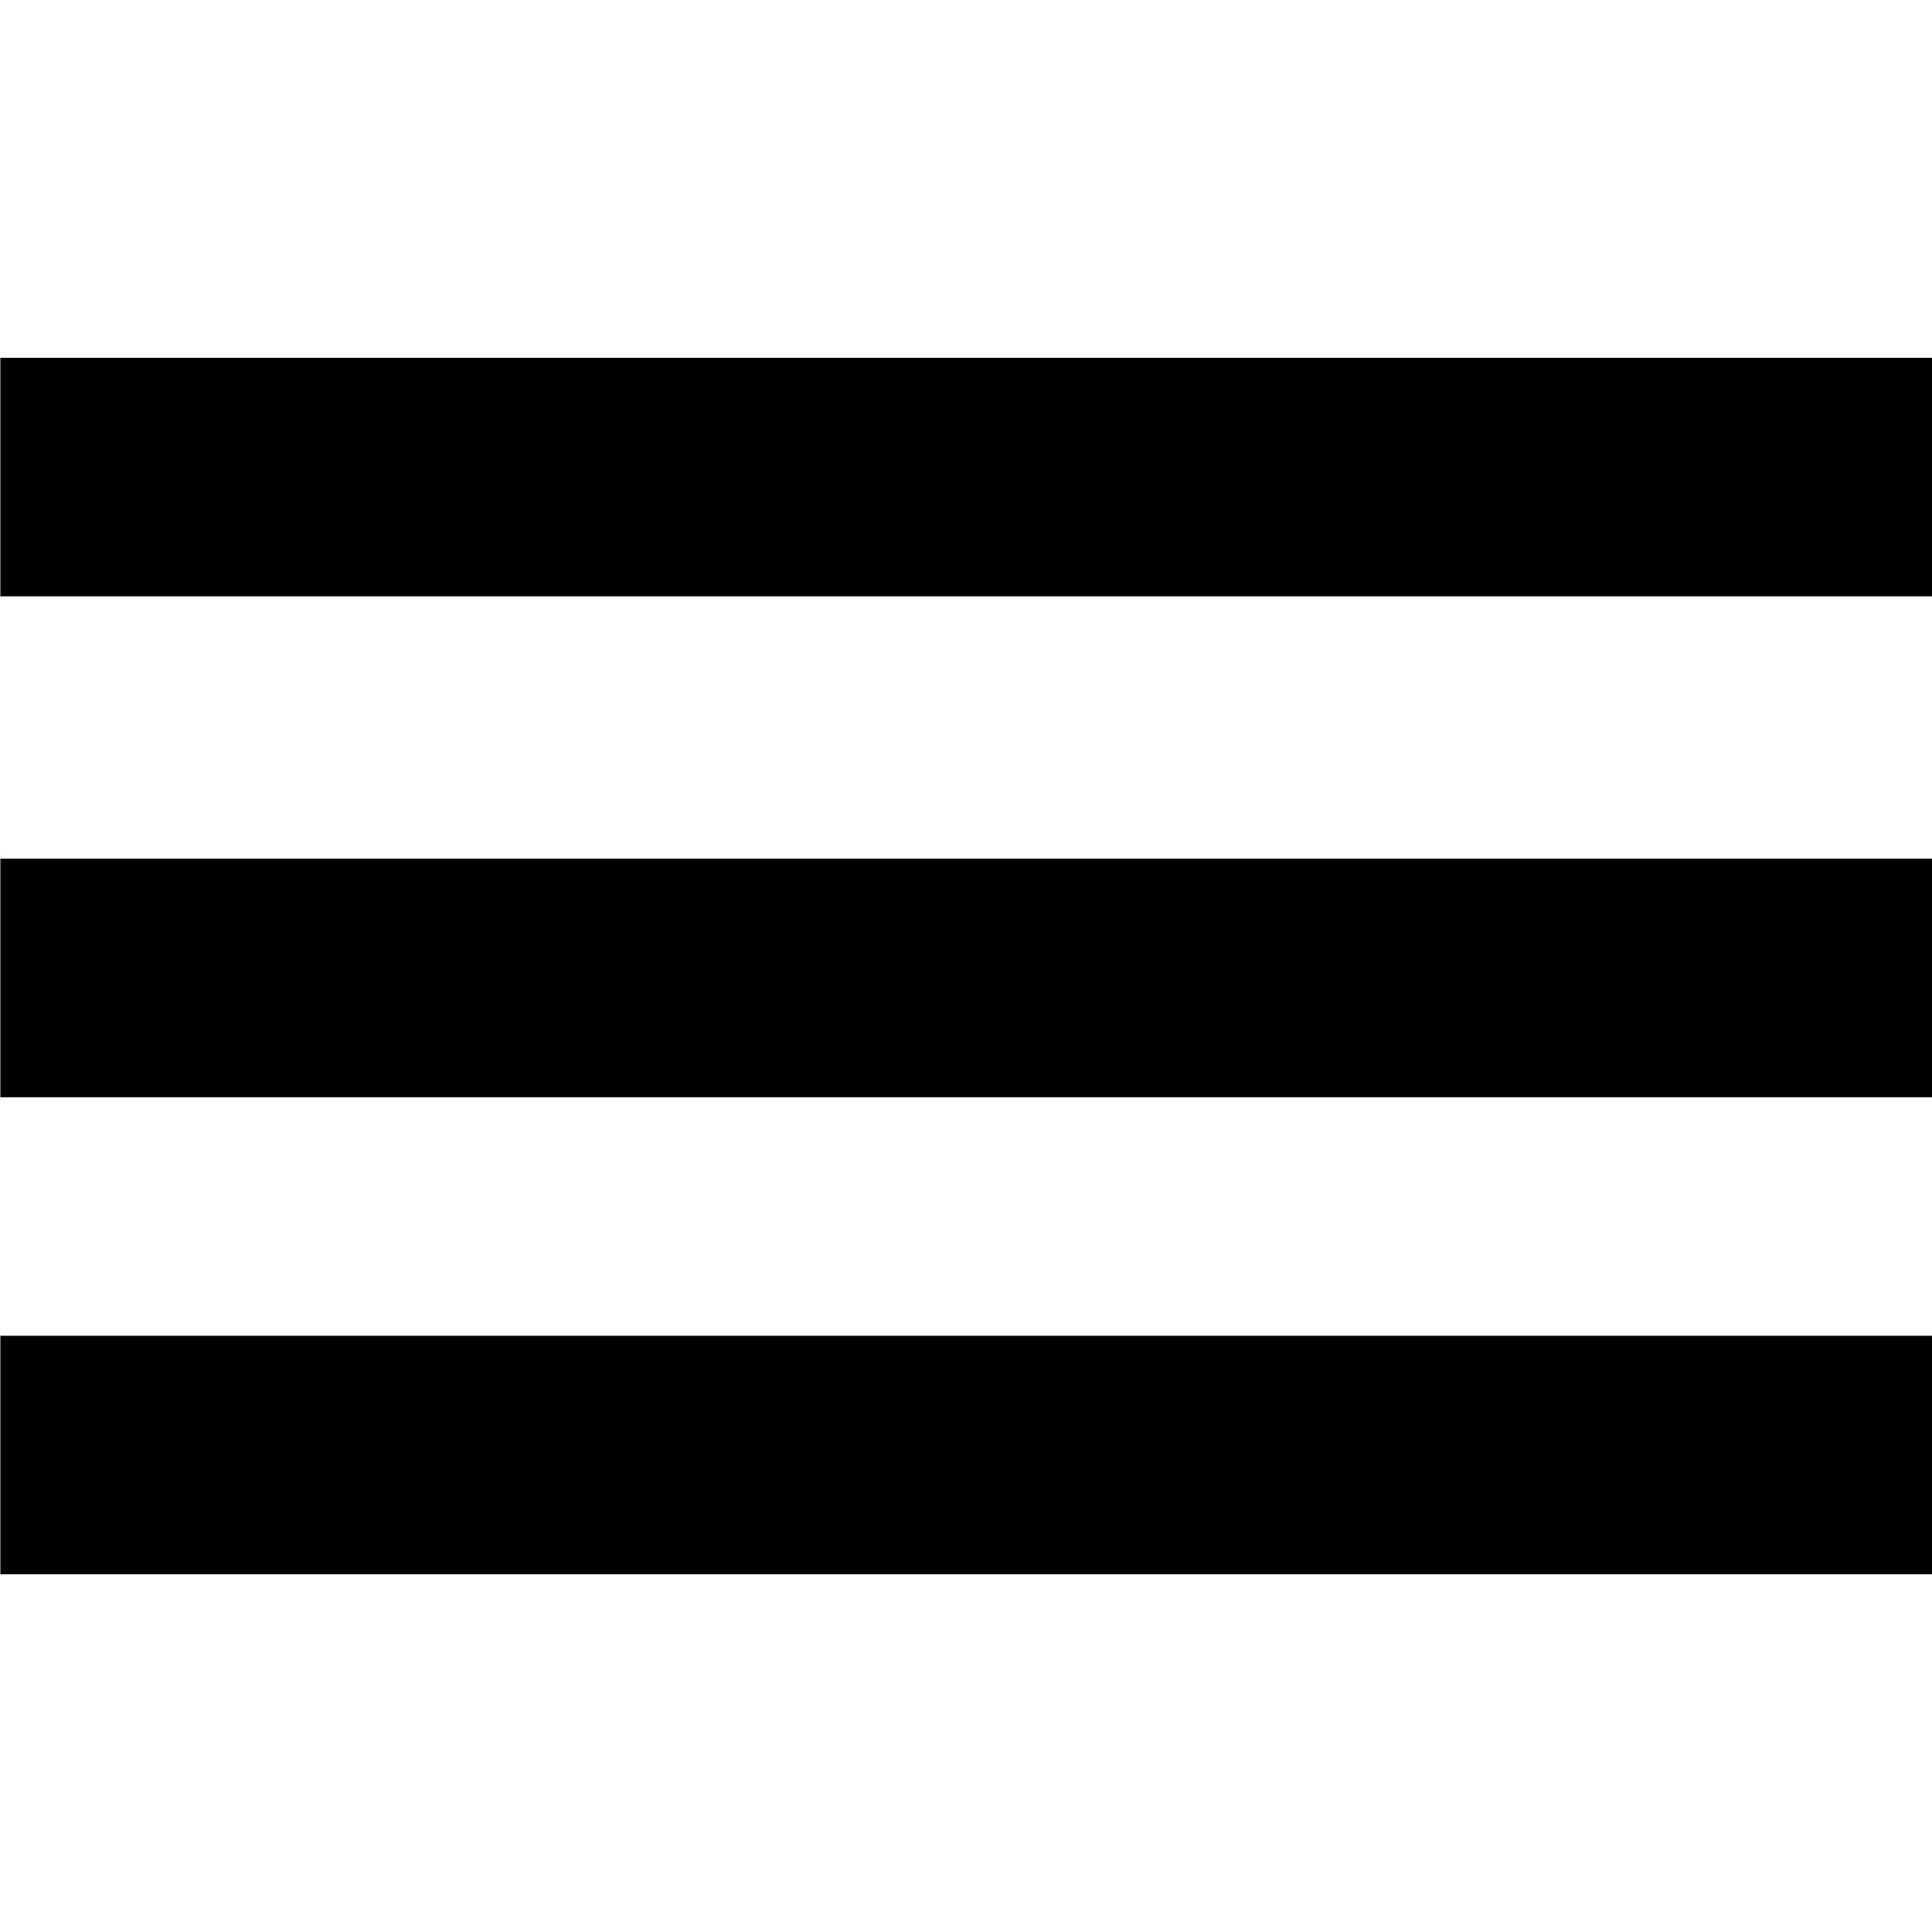
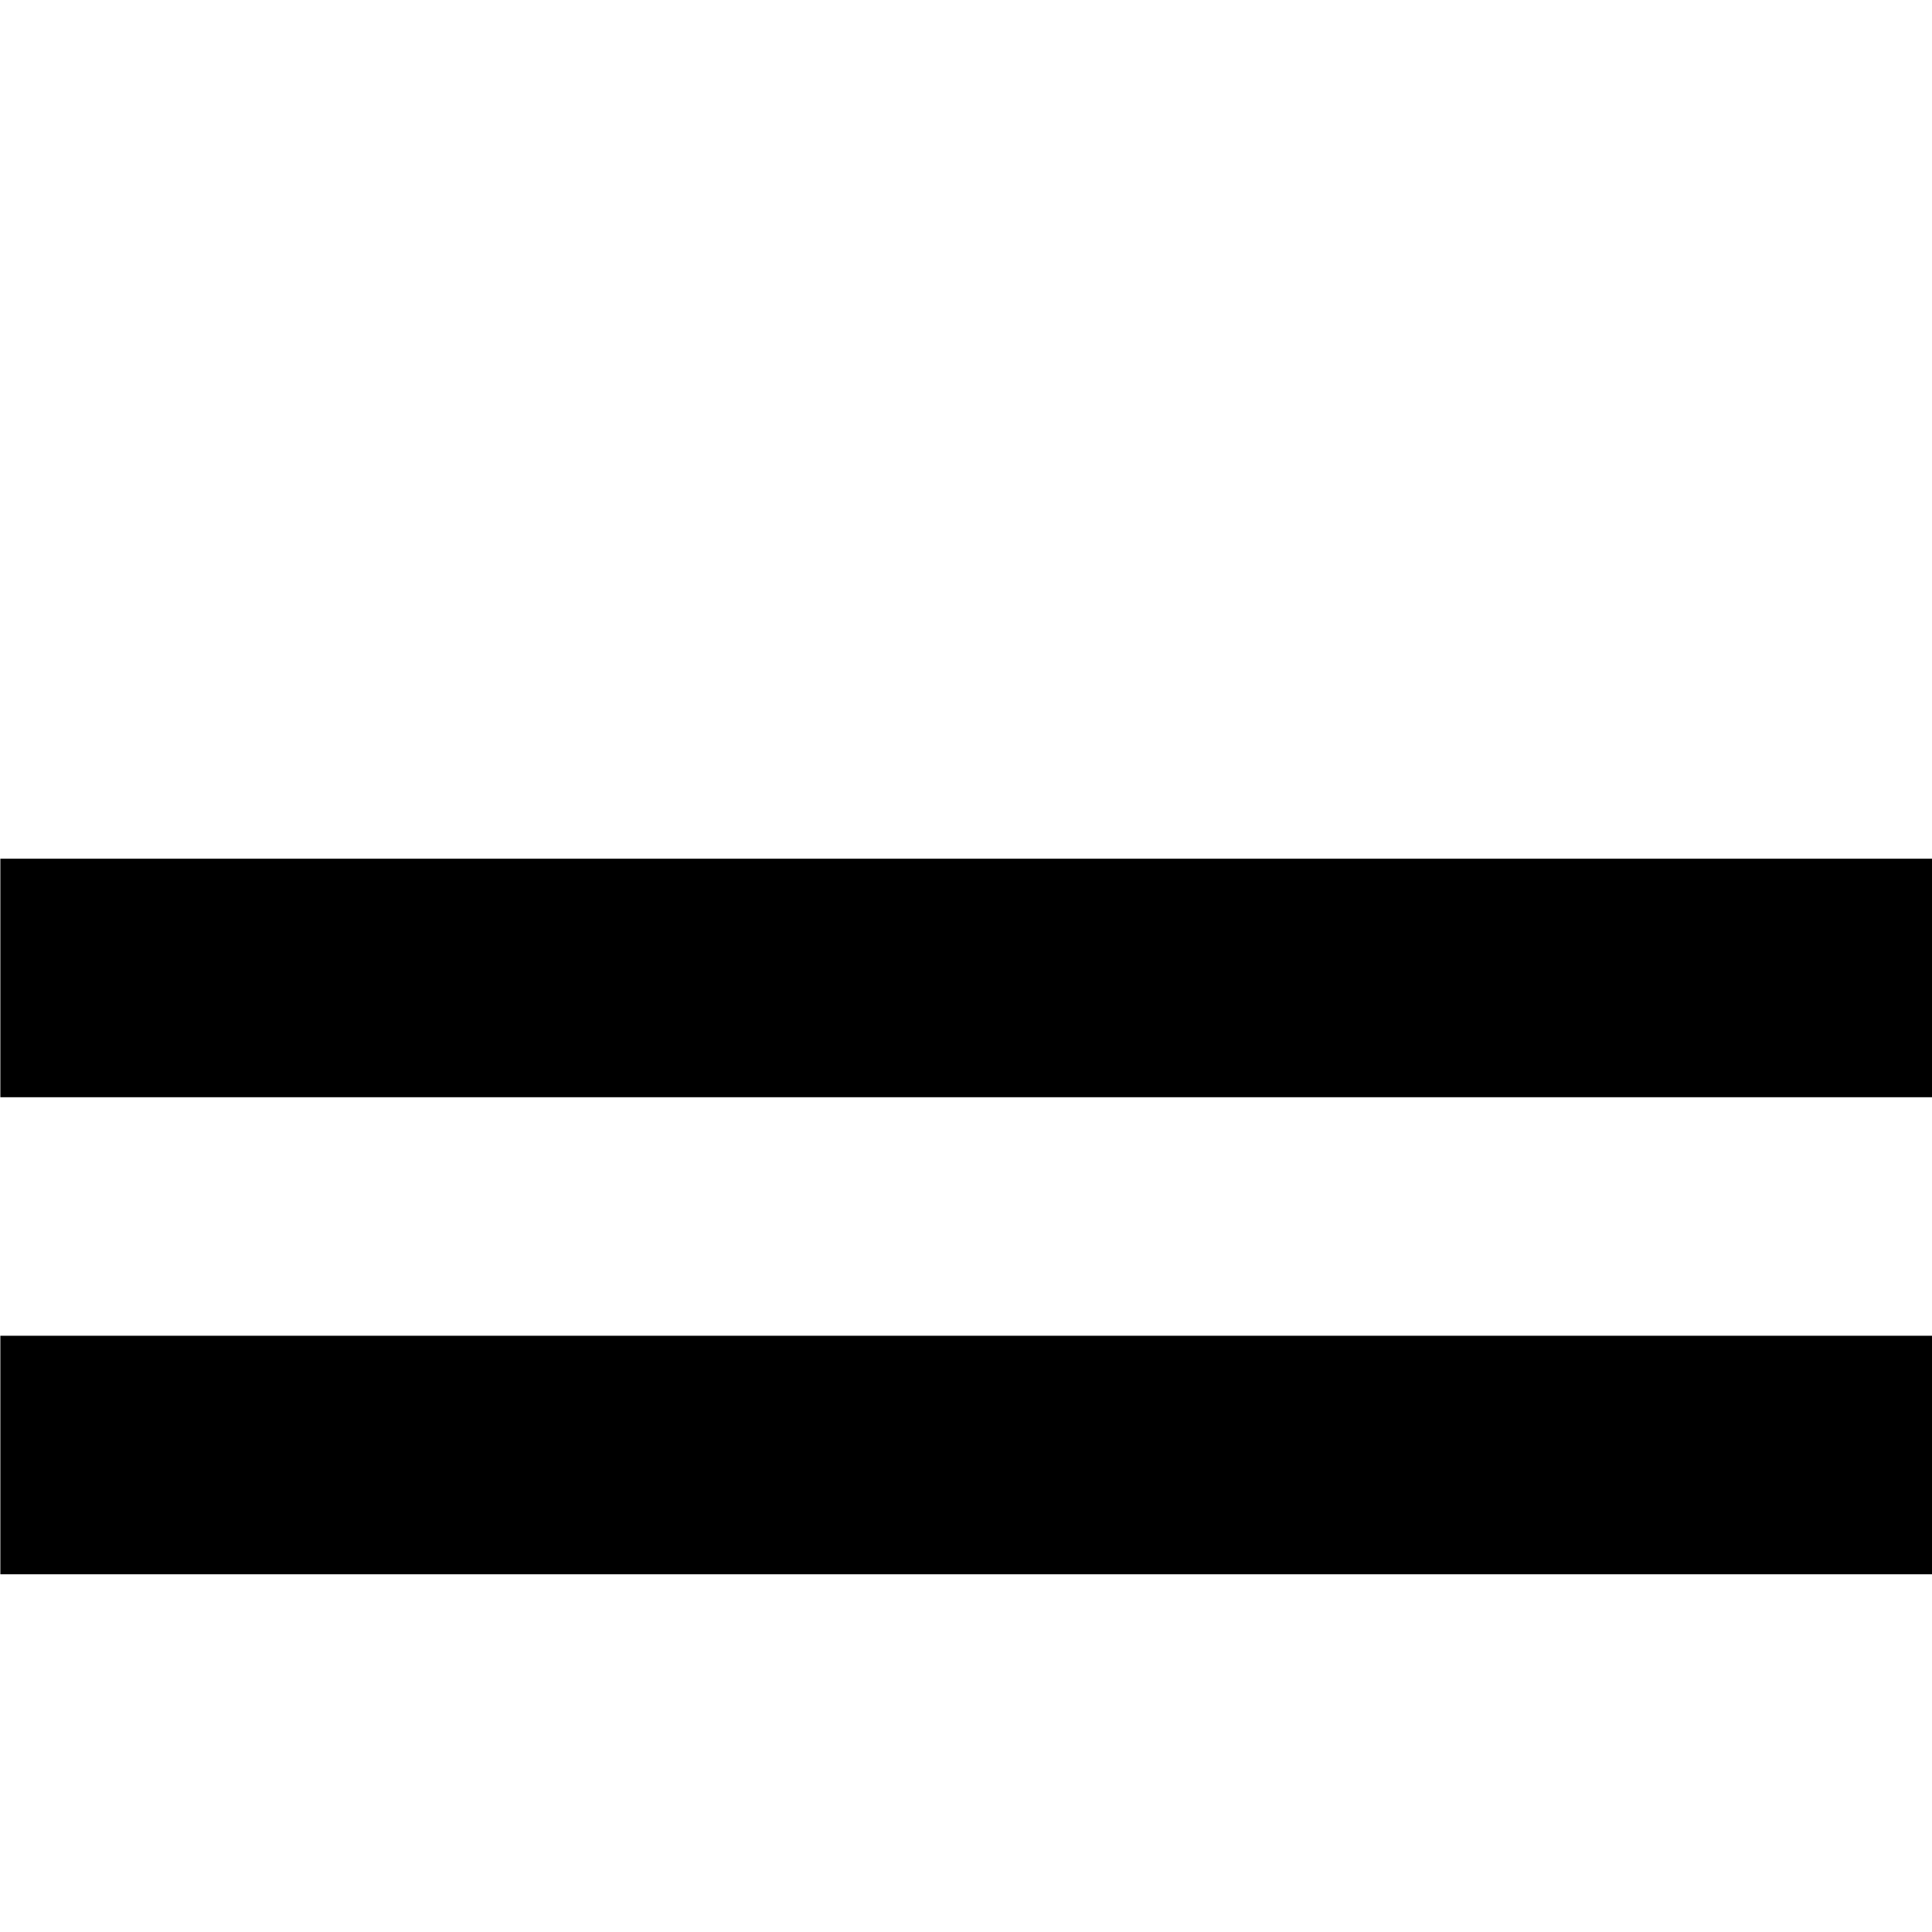
<svg xmlns="http://www.w3.org/2000/svg" xmlns:ns1="http://www.serif.com/" width="100%" height="100%" viewBox="0 0 1000 1000" version="1.1" xml:space="preserve" style="fill-rule:evenodd;clip-rule:evenodd;stroke-linejoin:round;stroke-miterlimit:2;">
-   <rect id="Artboard1" x="0" y="0" width="1000" height="1000" style="fill:none;" />
  <clipPath id="_clip1">
    <rect id="Artboard11" ns1:id="Artboard1" x="0" y="0" width="1000" height="1000" />
  </clipPath>
  <g clip-path="url(#_clip1)">
    <g transform="matrix(9.091,0,0,12.346,-16072.7,-345.679)">
      <g transform="matrix(1,0,0,1,1377,-768)">
        <rect x="391" y="832" width="110" height="10" />
      </g>
      <g transform="matrix(1,0,0,1,1377,-789)">
-         <rect x="391" y="832" width="110" height="10" />
-       </g>
+         </g>
      <g transform="matrix(1,0,0,1,1377,-748)">
        <rect x="391" y="832" width="110" height="10" />
      </g>
    </g>
  </g>
</svg>